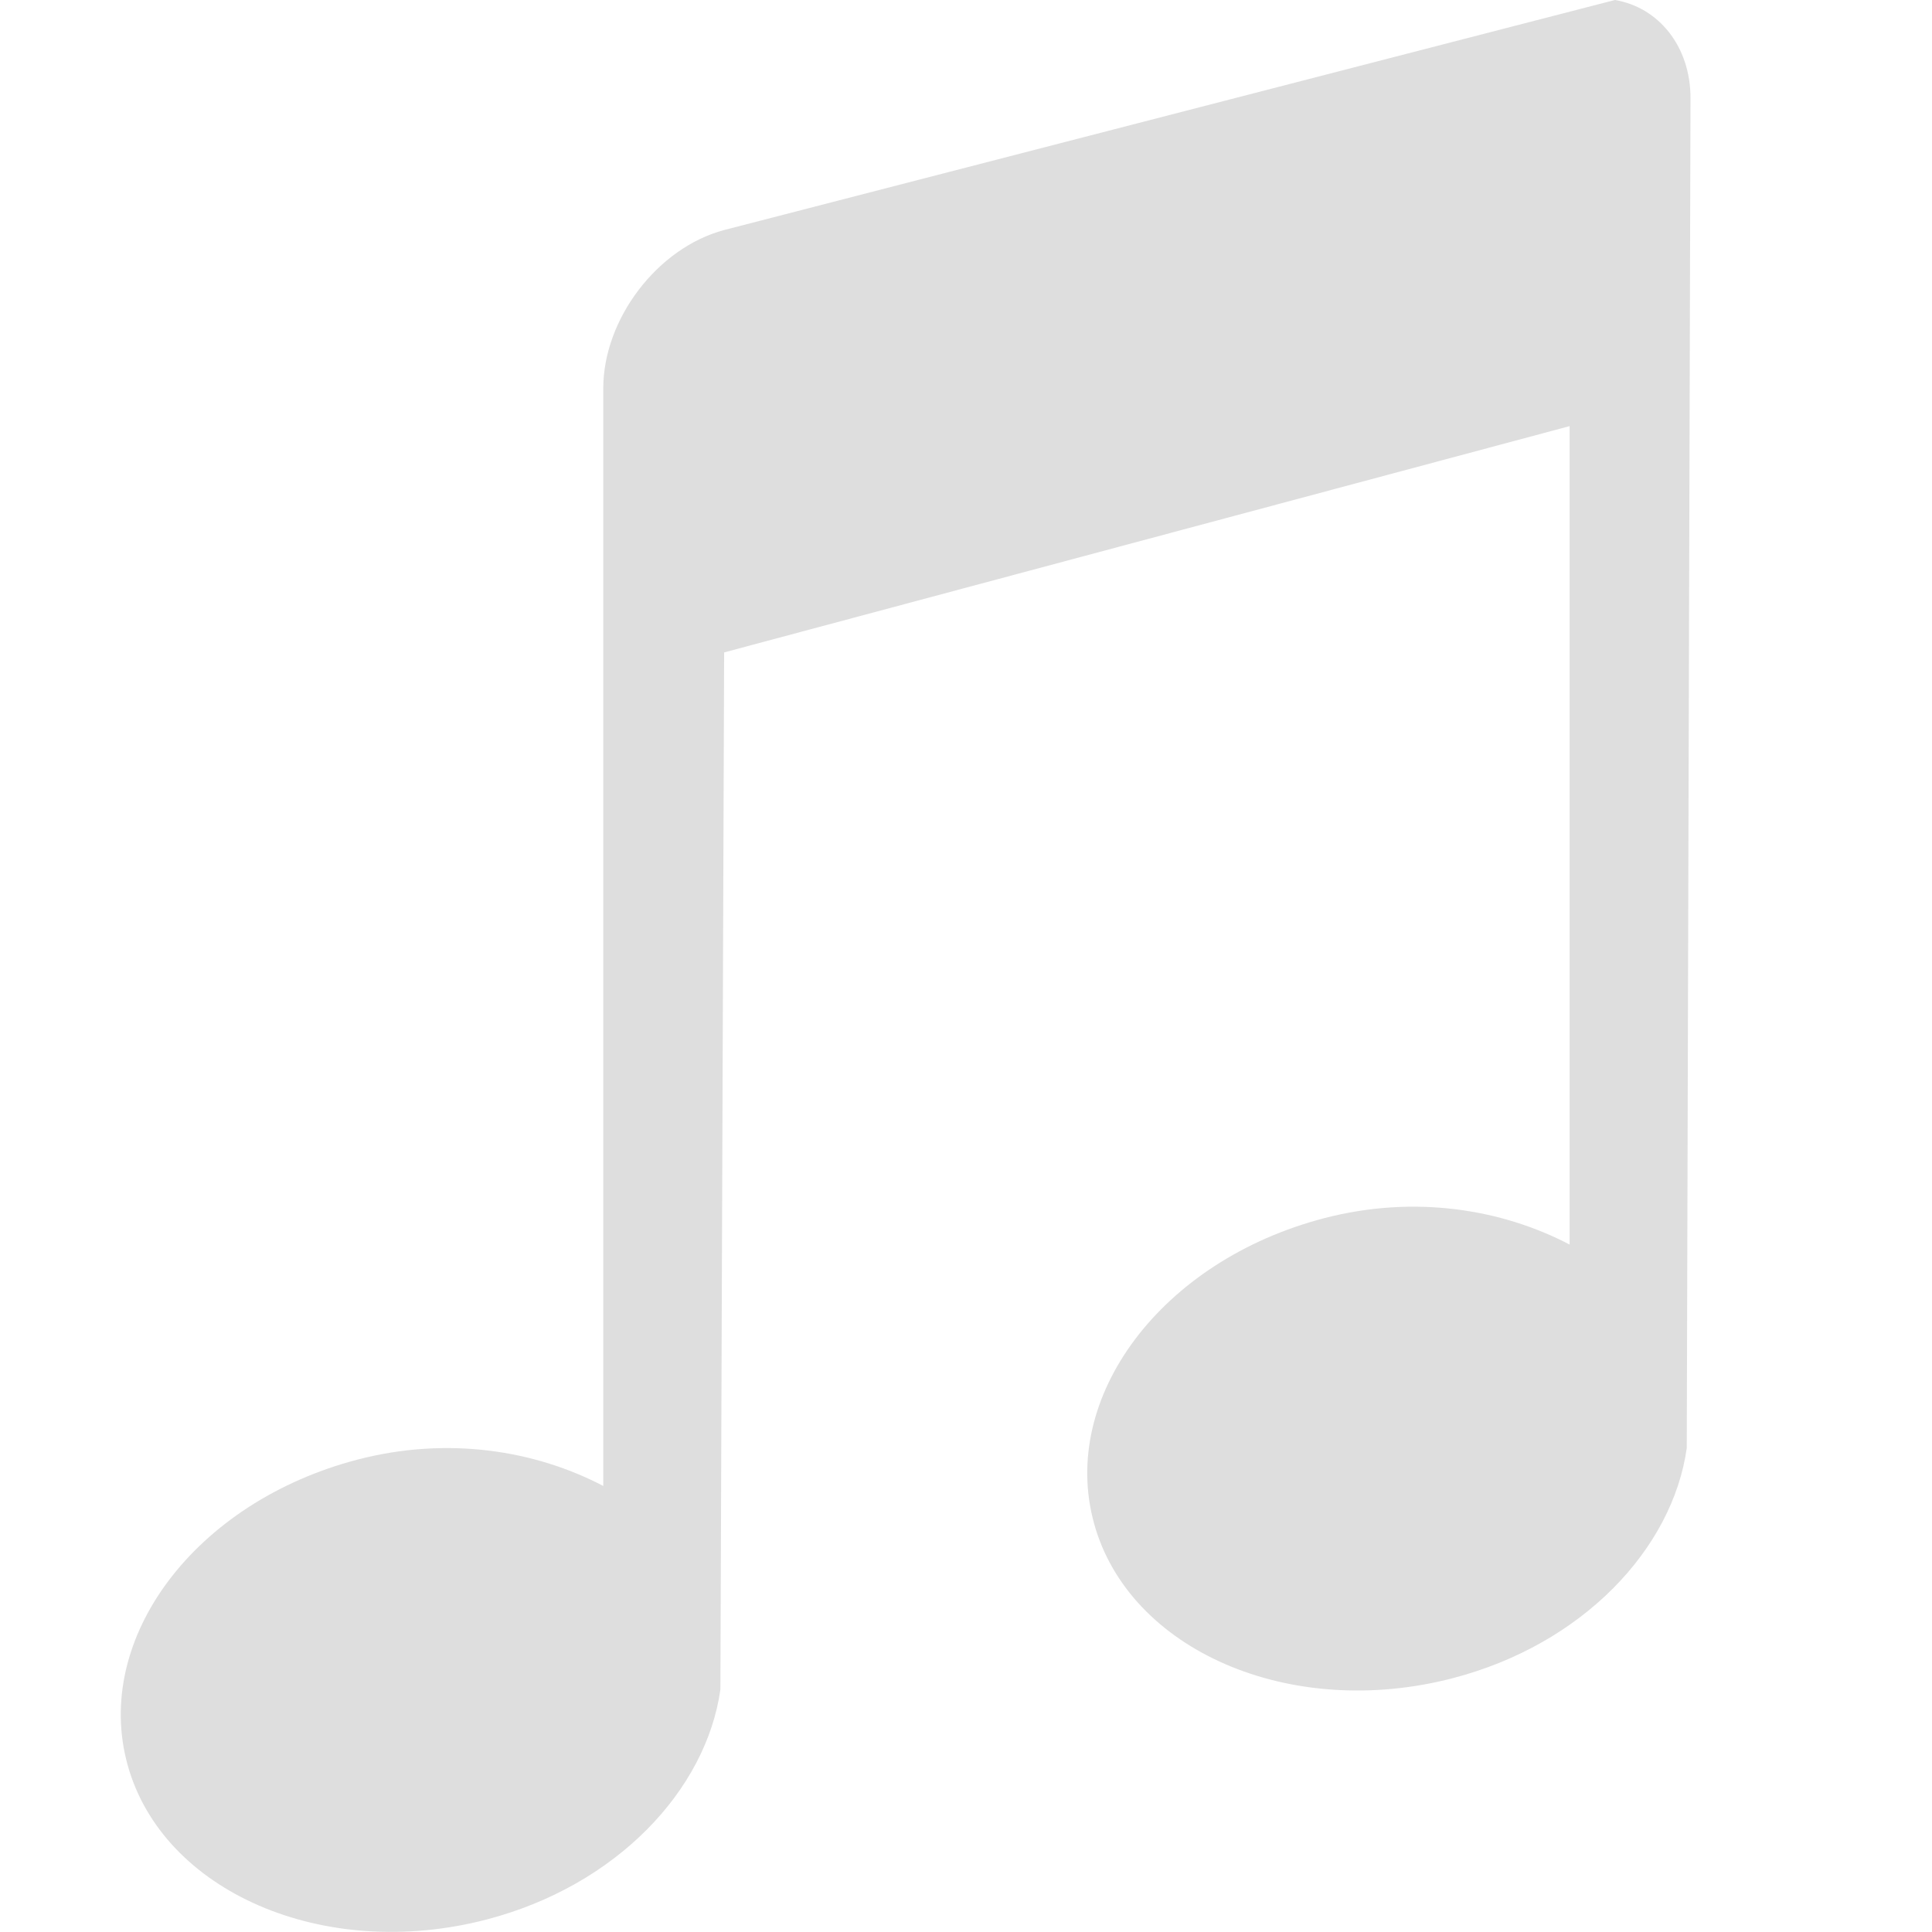
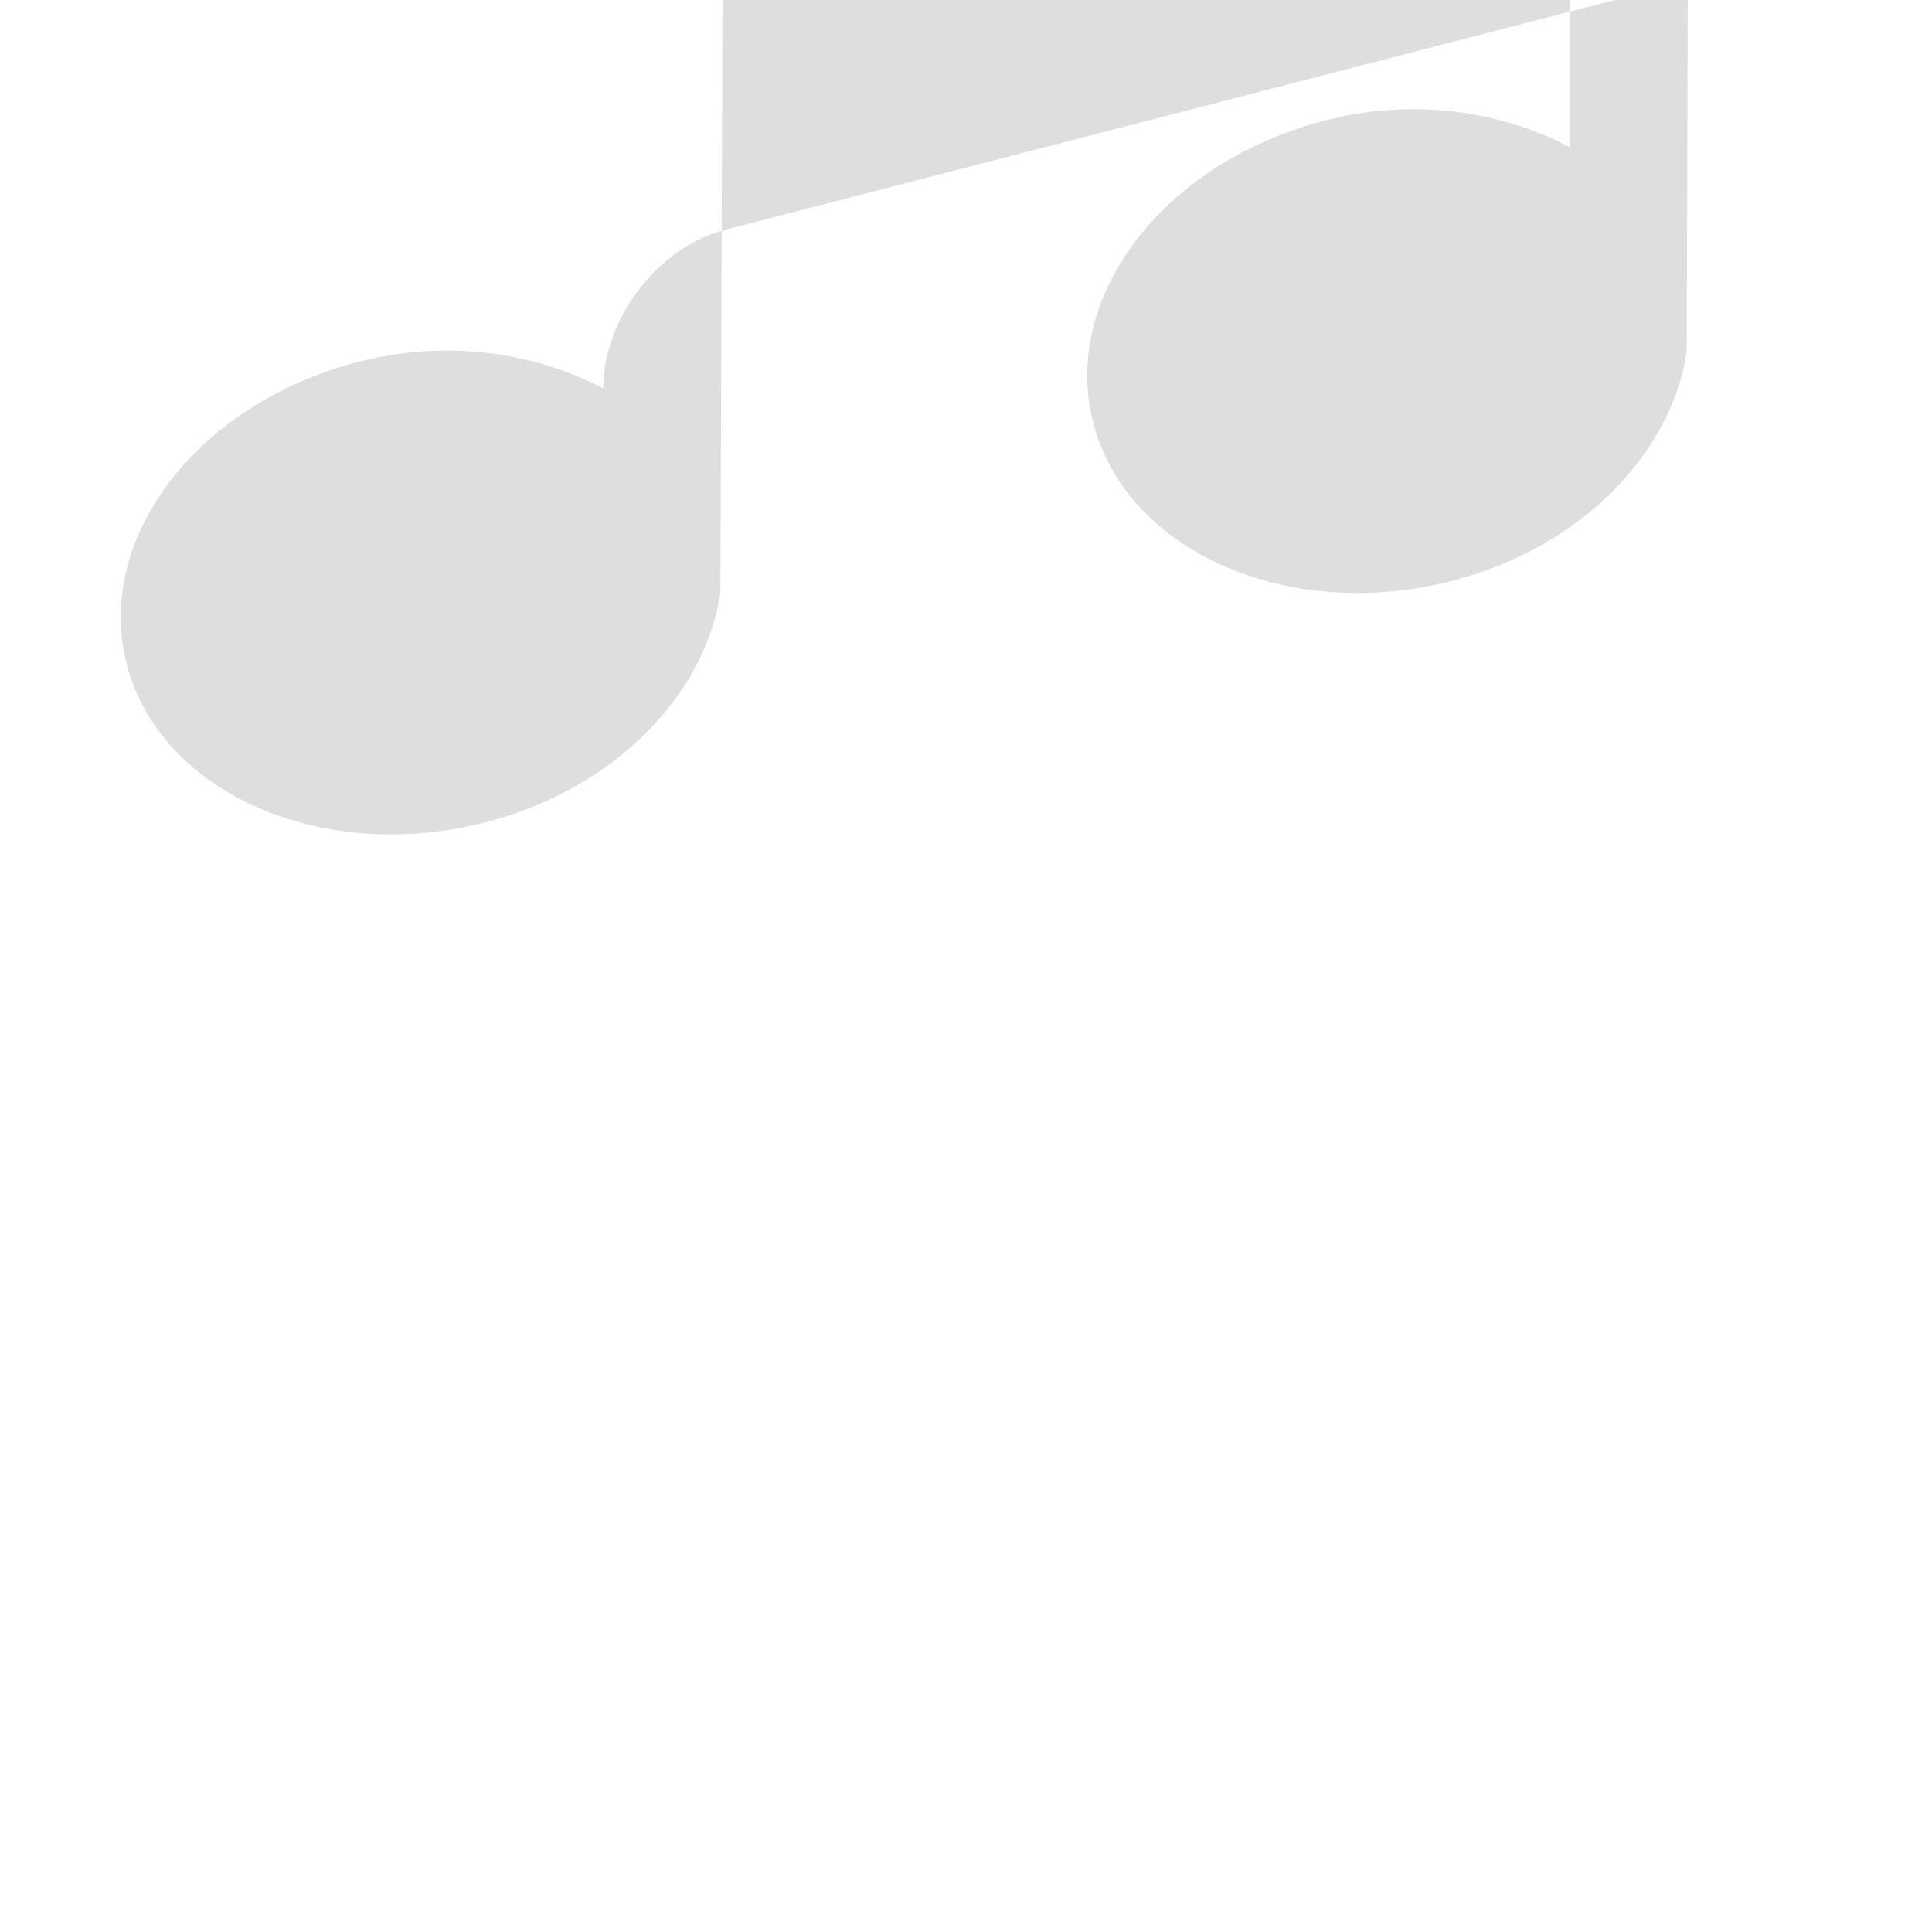
<svg xmlns="http://www.w3.org/2000/svg" width="16" height="16" version="1.1" viewBox="0 0 16 16">
  <defs>
    <style id="current-color-scheme" type="text/css">.ColorScheme-Text { color:#dedede; }</style>
  </defs>
-   <path d="m13.374-1.5321e-7 -7.377 1.905c-0.554 0.148-1.001 0.738-1.001 1.312v9.089c-0.562-0.294-1.284-0.413-2.032-0.219-1.35 0.351-2.197 1.484-1.907 2.53 0.289 1.046 1.62 1.631 2.971 1.28 1.077-0.28 1.82-1.071 1.938-1.905l0.031-8.589 7.002-1.874v6.778c-0.562-0.294-1.283-0.413-2.031-0.219-1.35 0.351-2.197 1.484-1.907 2.53 0.289 1.046 1.619 1.631 2.97 1.28 1.077-0.28 1.82-1.071 1.938-1.905l0.031-11.181c0-0.43-0.266-0.752-0.626-0.812z" style="fill:currentColor" class="ColorScheme-Text" />
+   <path d="m13.374-1.5321e-7 -7.377 1.905c-0.554 0.148-1.001 0.738-1.001 1.312c-0.562-0.294-1.284-0.413-2.032-0.219-1.35 0.351-2.197 1.484-1.907 2.53 0.289 1.046 1.62 1.631 2.971 1.28 1.077-0.28 1.82-1.071 1.938-1.905l0.031-8.589 7.002-1.874v6.778c-0.562-0.294-1.283-0.413-2.031-0.219-1.35 0.351-2.197 1.484-1.907 2.53 0.289 1.046 1.619 1.631 2.97 1.28 1.077-0.28 1.82-1.071 1.938-1.905l0.031-11.181c0-0.43-0.266-0.752-0.626-0.812z" style="fill:currentColor" class="ColorScheme-Text" />
</svg>